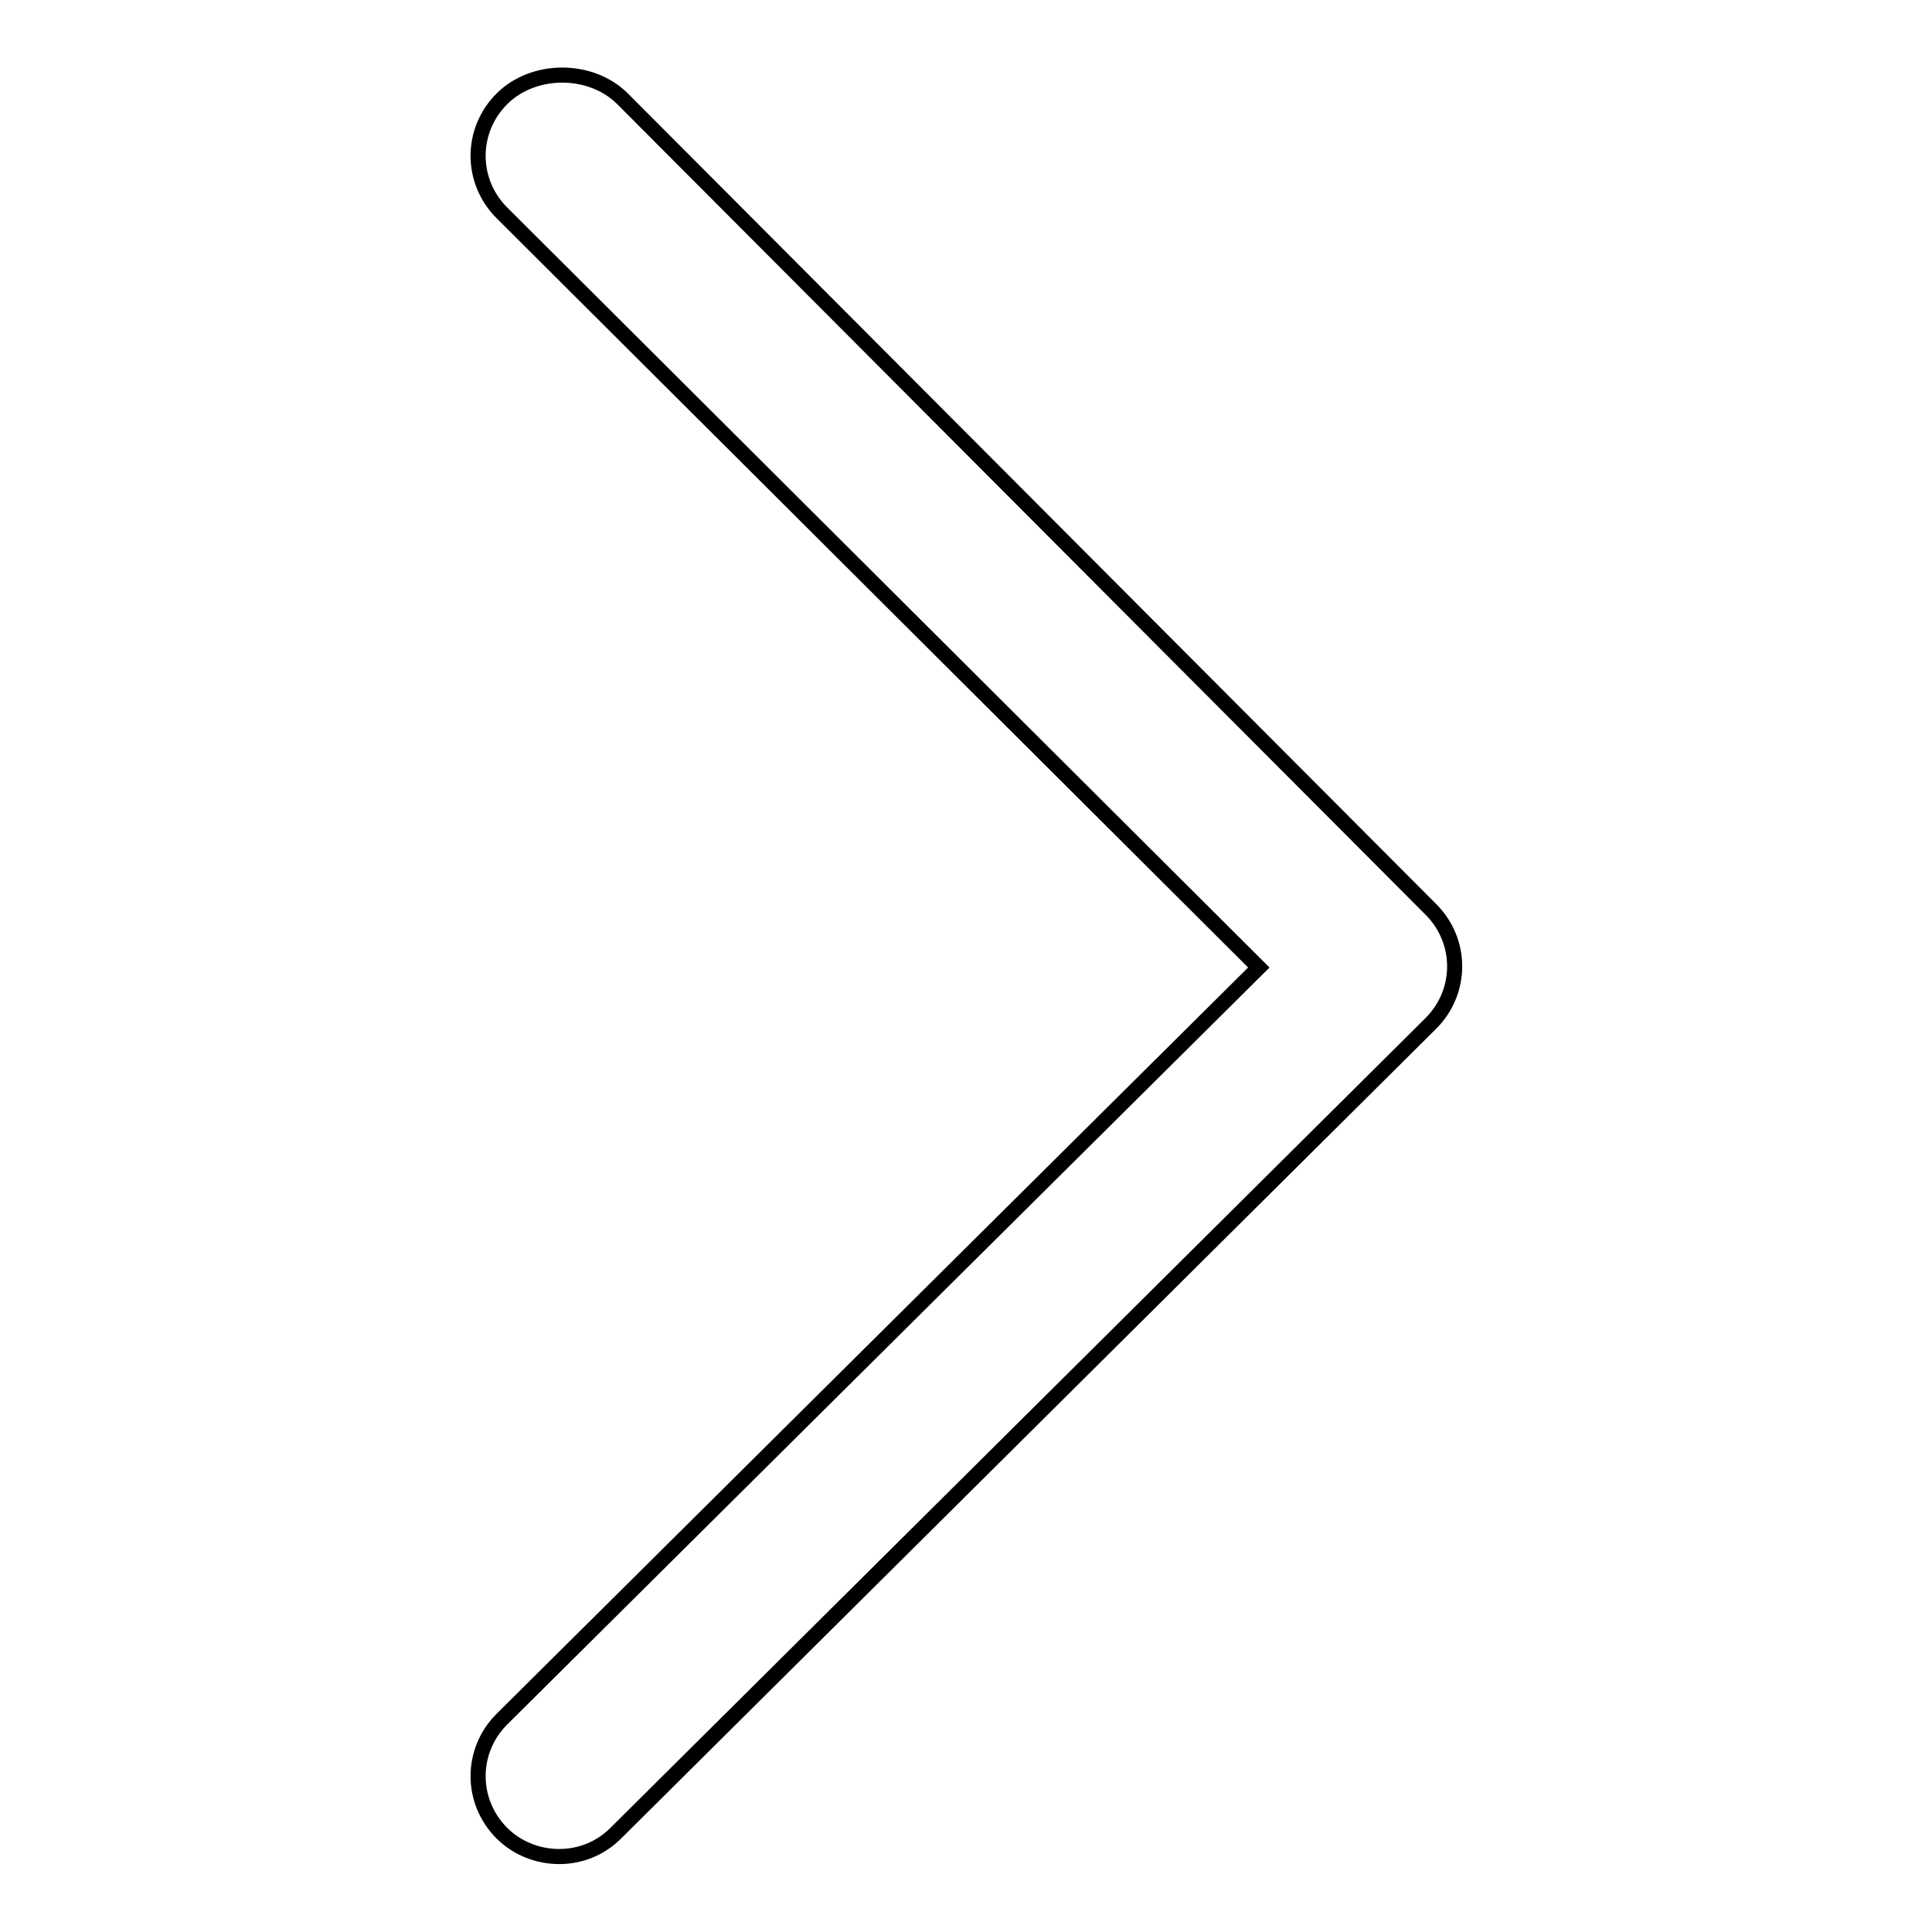
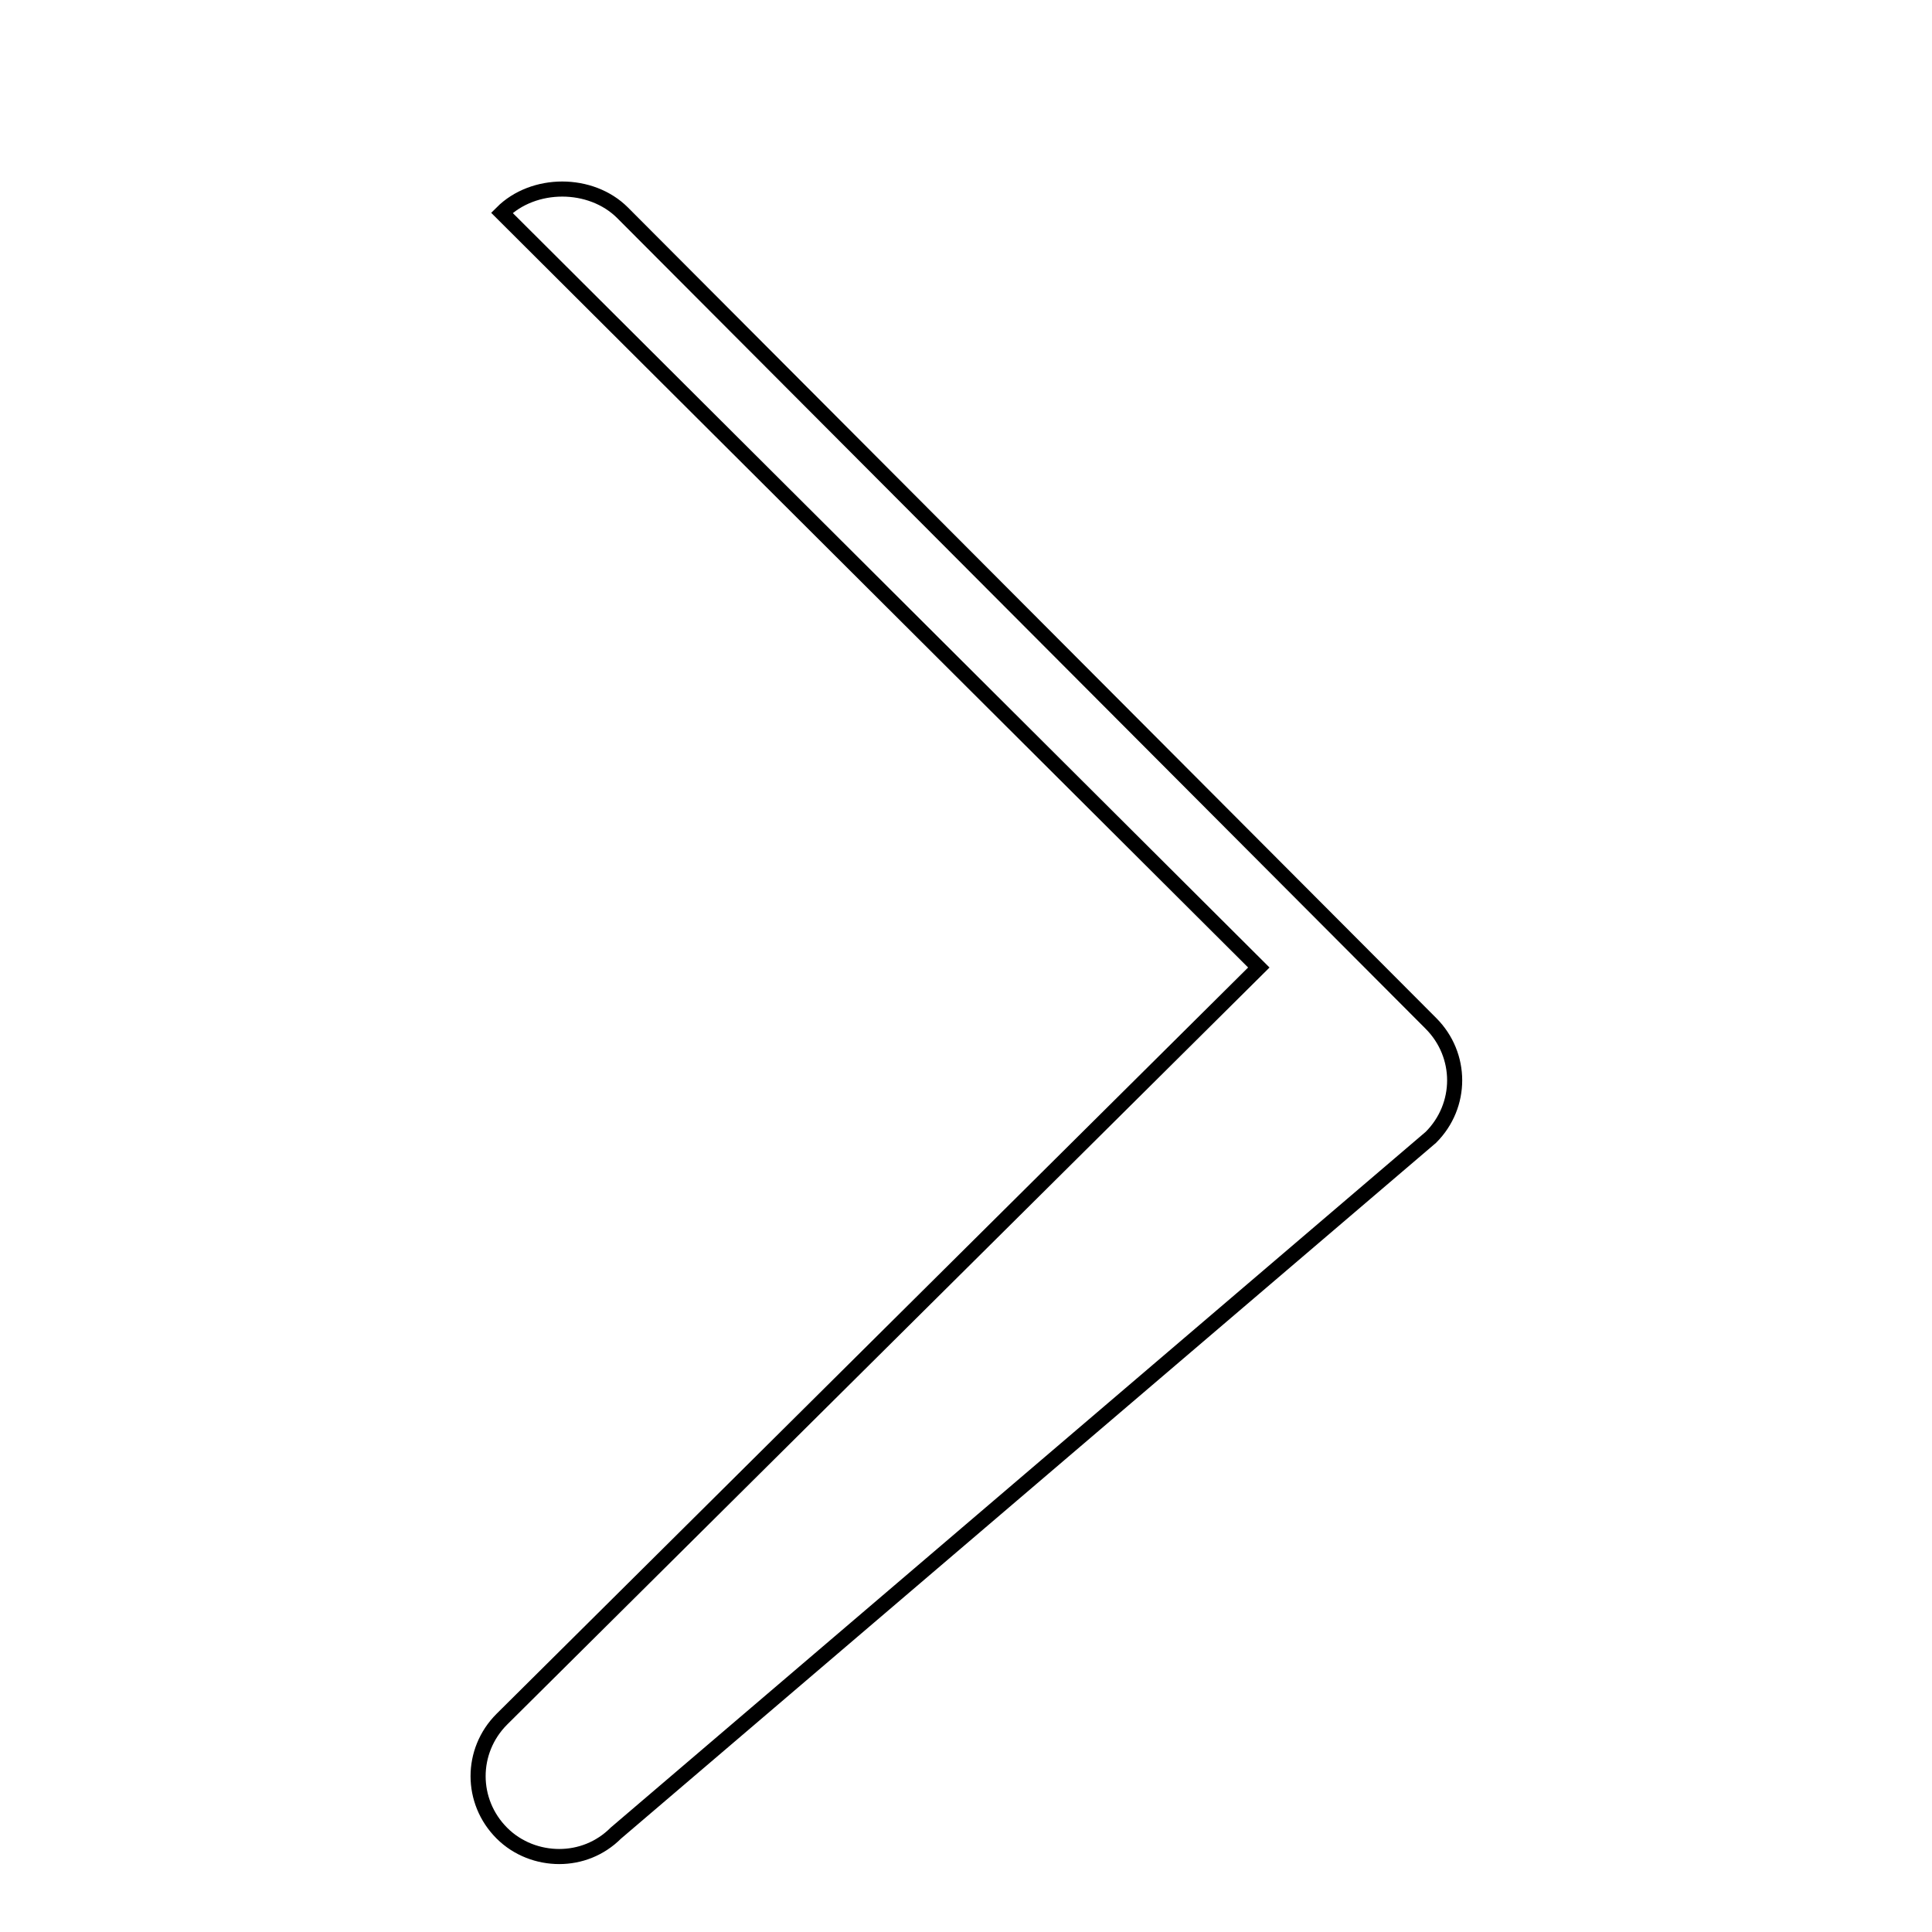
<svg xmlns="http://www.w3.org/2000/svg" version="1.1" x="0px" y="0px" viewBox="0 0 256 256" enable-background="new 0 0 256 256" xml:space="preserve">
  <g>
-     <path stroke-width="2" fill-opacity="0" stroke="#000000" d="M74.1,246c-2.7,0-5.5-1-7.6-3.1c-4.2-4.2-4.2-10.9,0-15.1l100.3-99.6L66.5,28.2c-4.2-4.2-4.2-10.9,0-15.1 c4.2-4.2,11.8-4.2,16,0l107.1,107.4c4.2,4.2,4.2,10.9,0,15.1L81.6,242.9C79.5,245,76.8,246,74.1,246z" />
+     <path stroke-width="2" fill-opacity="0" stroke="#000000" d="M74.1,246c-2.7,0-5.5-1-7.6-3.1c-4.2-4.2-4.2-10.9,0-15.1l100.3-99.6L66.5,28.2c4.2-4.2,11.8-4.2,16,0l107.1,107.4c4.2,4.2,4.2,10.9,0,15.1L81.6,242.9C79.5,245,76.8,246,74.1,246z" />
  </g>
</svg>